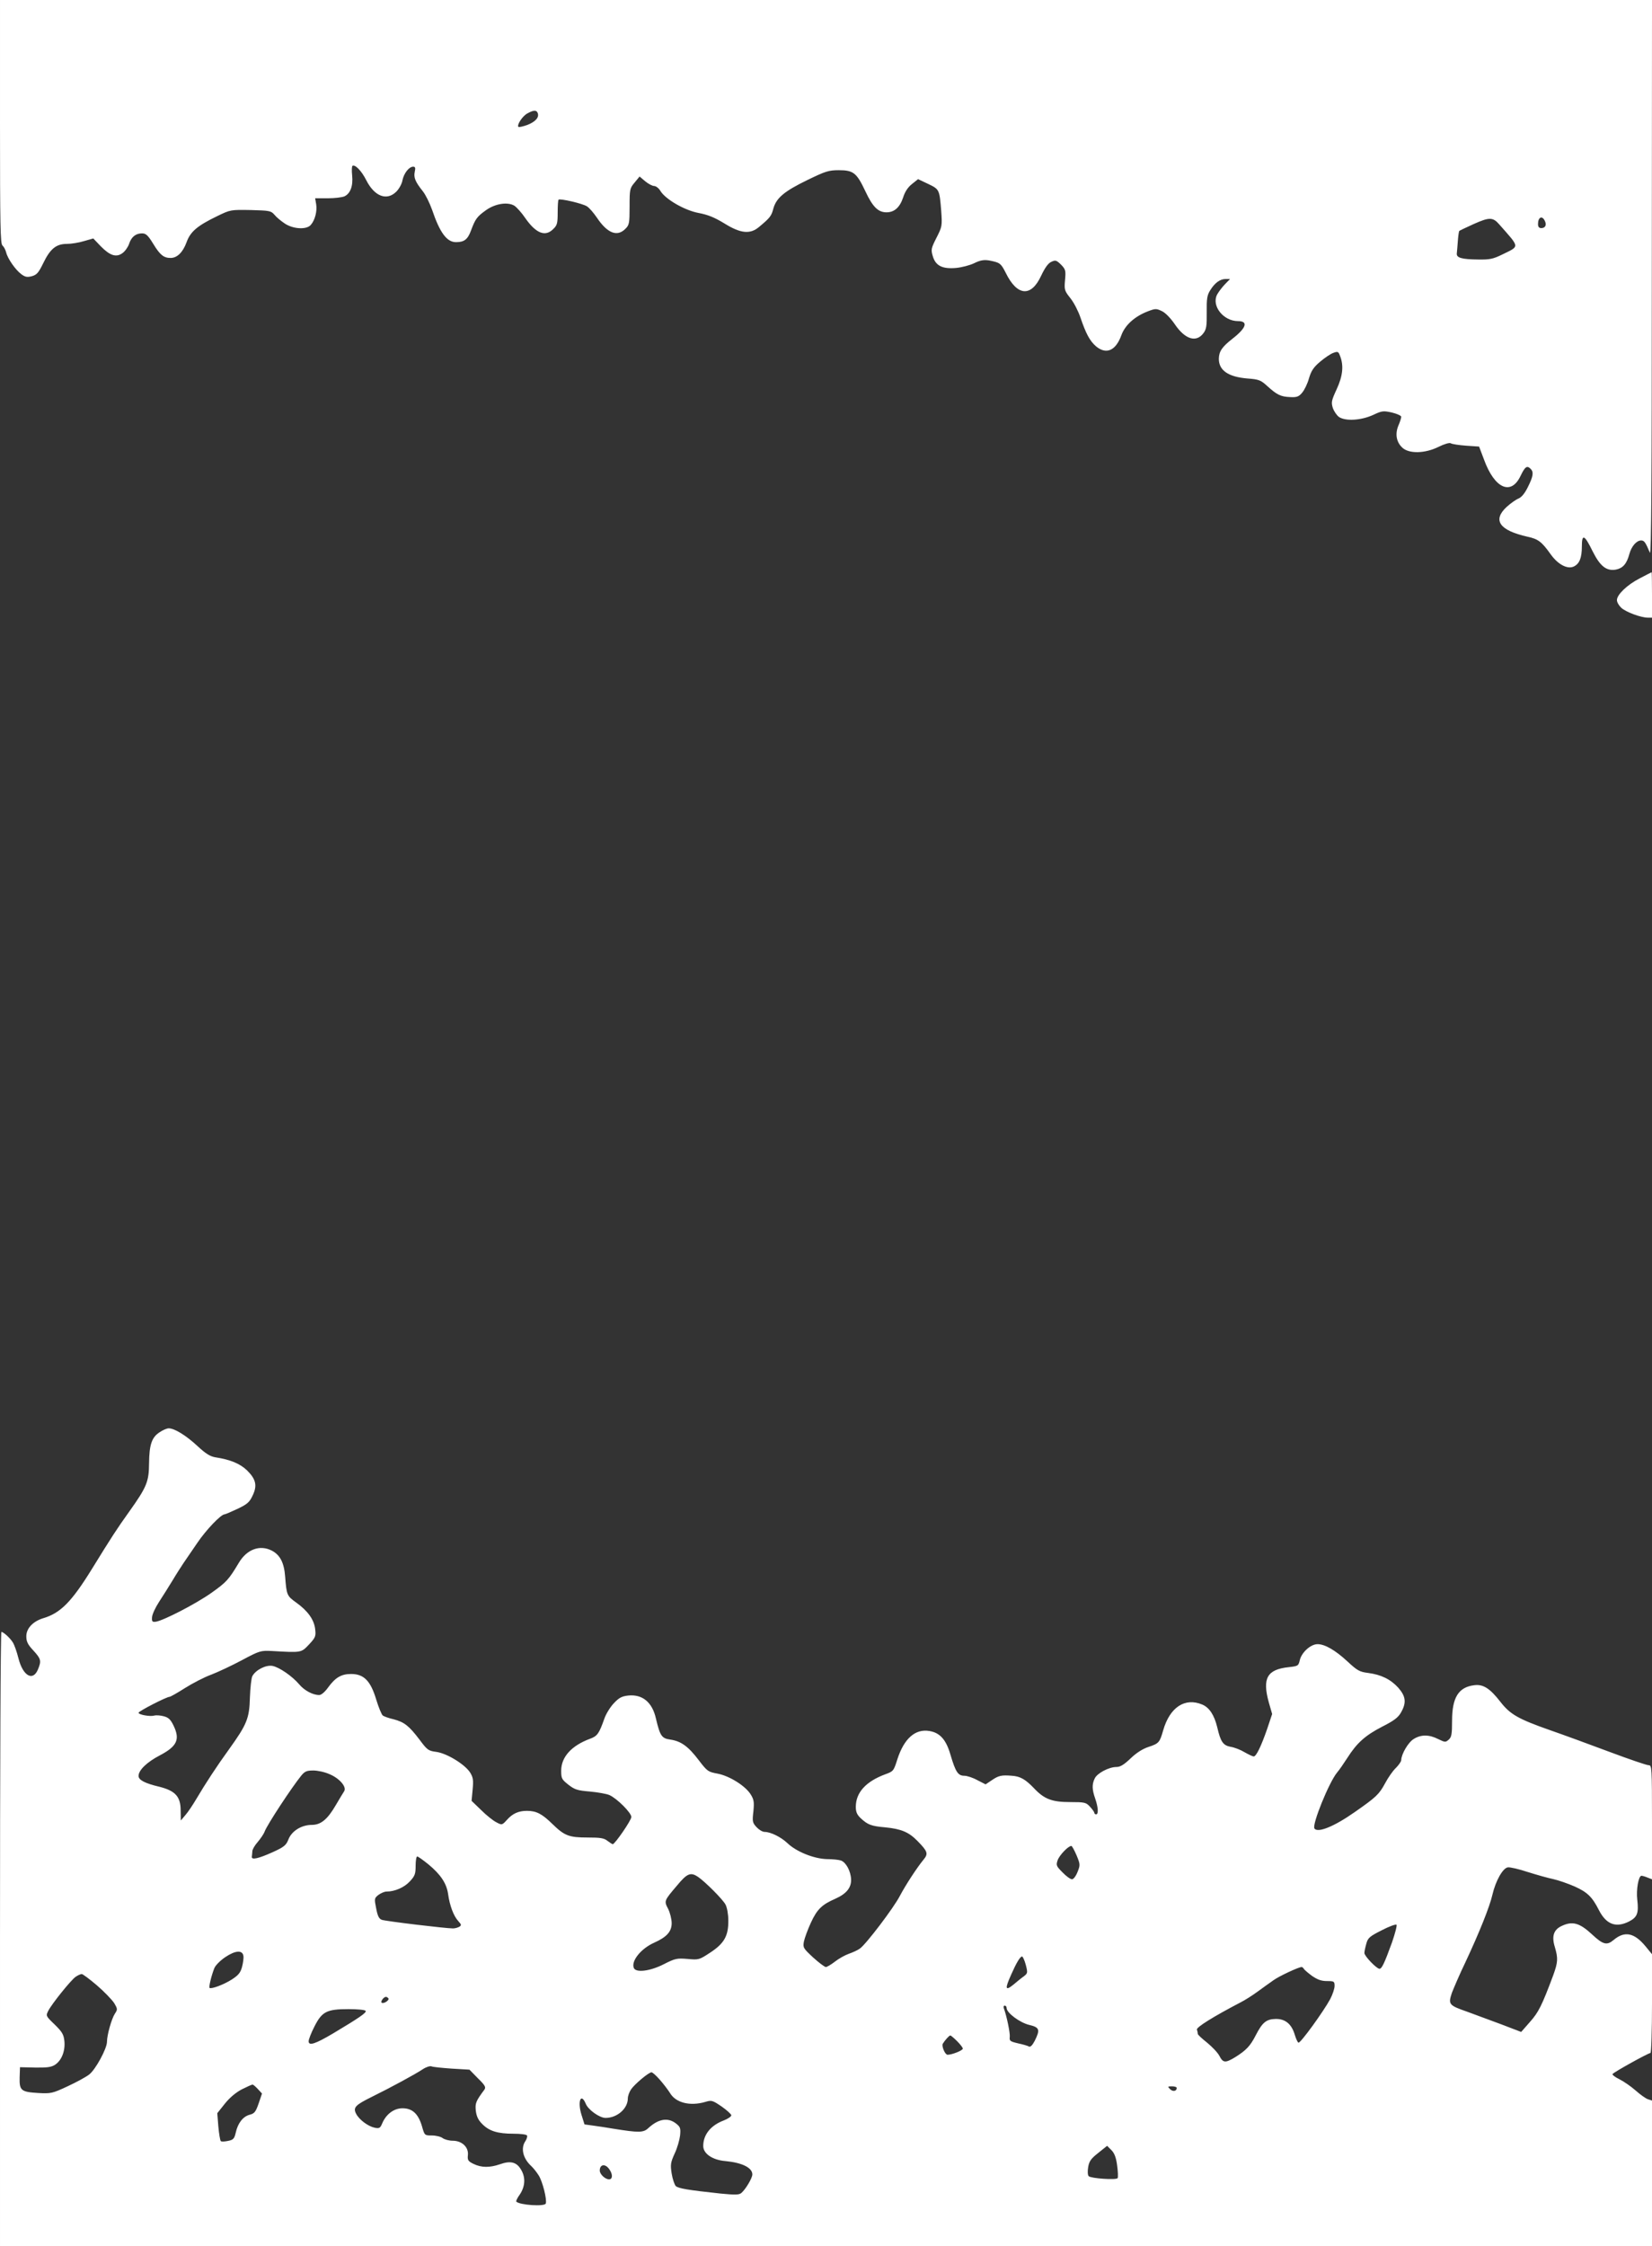
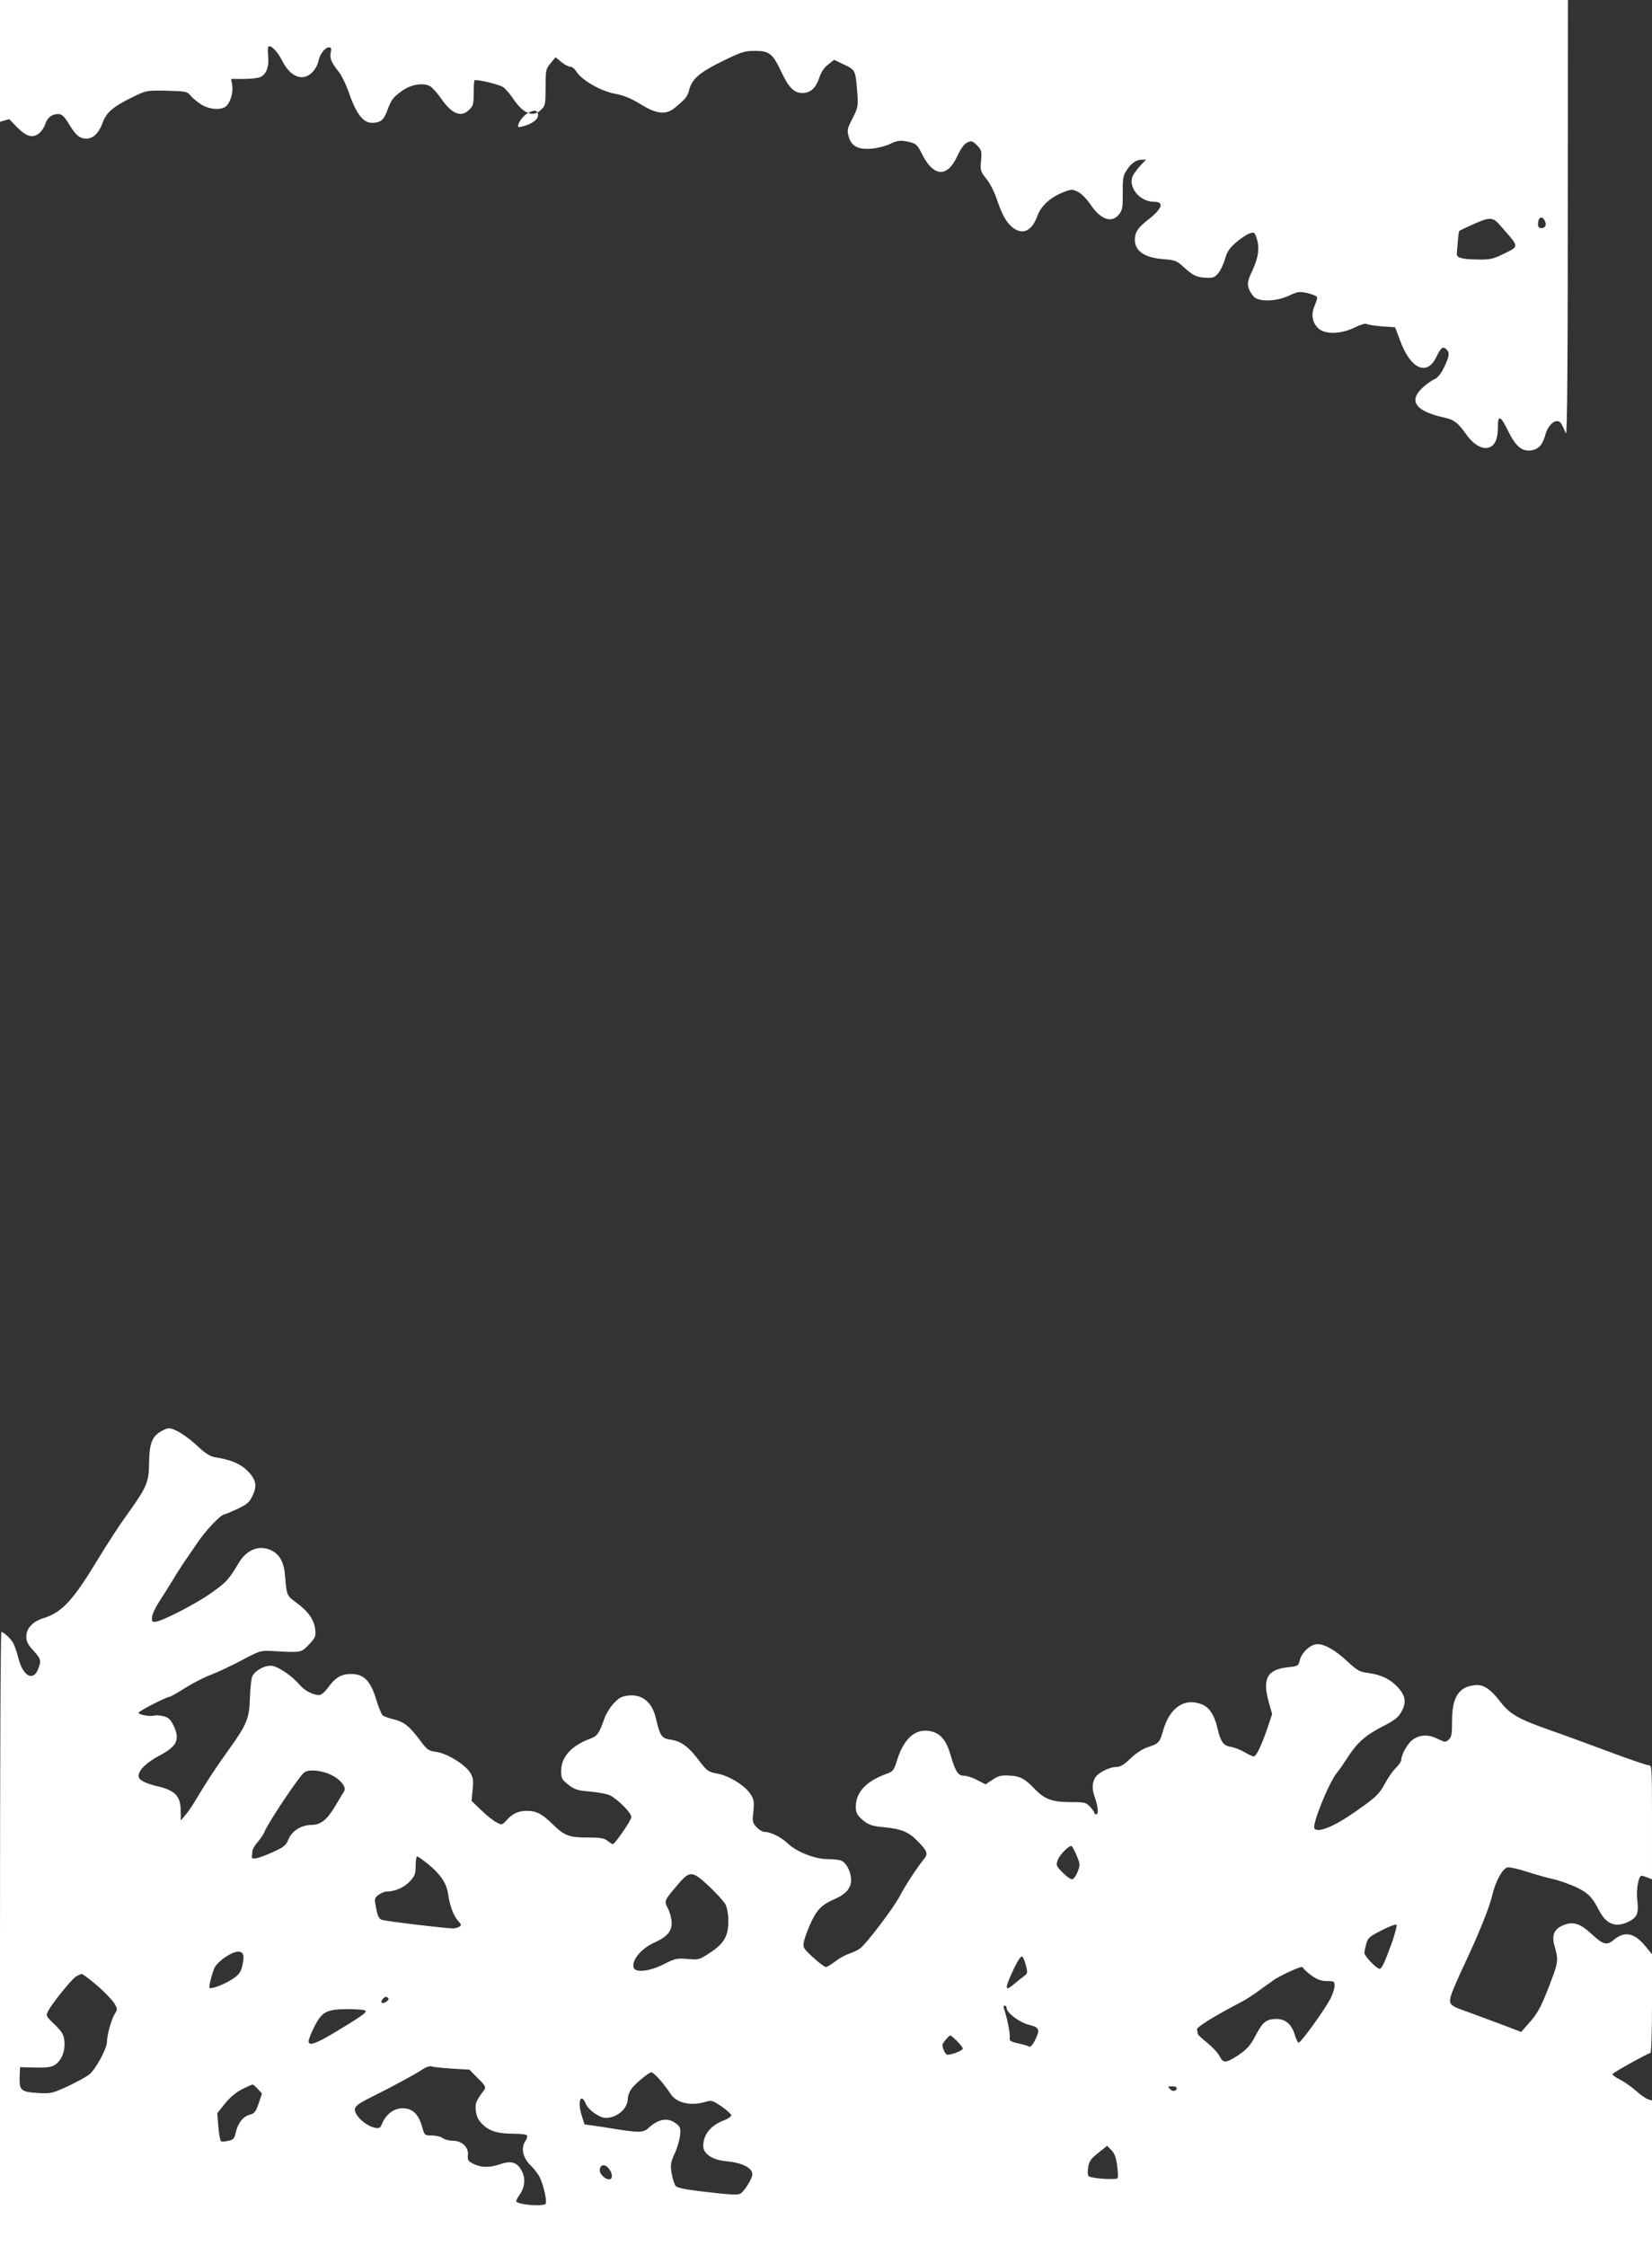
<svg xmlns="http://www.w3.org/2000/svg" version="1.0" width="942pt" height="1280pt" viewBox="0 0 942 1280" preserveAspectRatio="xMidYMid meet">
  <rect x="0" y="0" width="942" height="1280" fill="#333333" stroke="none" />
  <g transform="translate(0,1280) scale(0.1,-0.1)" fill="#ffffff" stroke="none">
-     <path d="M0 12106 c0 -590 2 -695 14 -705 8 -7 17 -24 21 -39 8 -35 53 -100 87 -125 22 -16 33 -18 60 -11 28 8 38 20 64 73 40 83 74 111 135 111 25 0 69 7 98 16 l53 15 42 -44 c53 -54 89 -66 125 -39 14 10 31 34 37 52 13 40 38 60 74 60 22 0 34 -11 64 -60 39 -64 60 -80 99 -80 37 0 70 32 91 90 22 60 60 93 176 149 74 36 76 36 190 34 107 -3 115 -4 135 -27 11 -14 38 -36 59 -50 48 -32 124 -36 148 -8 24 27 37 78 31 117 l-6 35 71 0 c39 0 82 5 96 11 34 16 50 59 44 119 -3 28 -2 53 2 55 15 9 52 -29 79 -83 47 -92 117 -118 171 -64 16 16 32 45 35 65 8 39 37 77 61 77 12 0 14 -7 9 -29 -7 -33 3 -57 46 -111 16 -20 39 -67 53 -106 44 -130 84 -184 136 -184 47 0 67 15 86 67 24 64 33 78 85 115 53 38 125 49 163 25 13 -9 42 -41 62 -71 61 -87 114 -107 159 -61 22 21 25 33 25 93 0 38 2 71 5 74 8 8 138 -22 162 -38 13 -8 38 -37 57 -65 59 -88 115 -110 161 -64 23 22 25 31 25 127 0 99 1 105 29 138 l28 34 32 -27 c18 -15 41 -27 51 -27 10 0 26 -12 35 -27 29 -49 141 -113 220 -127 52 -10 89 -25 145 -59 93 -58 148 -64 200 -19 61 51 69 61 80 104 17 60 62 98 194 162 103 50 121 56 179 56 83 0 102 -15 151 -119 42 -90 73 -121 121 -121 45 0 76 28 95 85 10 32 27 58 50 76 l35 28 57 -27 c65 -31 65 -32 75 -154 6 -86 5 -90 -27 -153 -31 -61 -32 -68 -21 -105 16 -55 55 -74 133 -67 32 3 78 15 103 27 34 17 55 20 83 16 64 -12 69 -16 97 -71 65 -133 145 -140 202 -16 22 46 40 71 58 79 24 11 29 9 55 -16 26 -27 28 -33 23 -88 -5 -56 -3 -61 31 -104 20 -25 45 -74 57 -110 31 -91 53 -133 89 -164 58 -48 112 -25 144 63 21 58 76 108 152 137 42 16 48 16 79 1 20 -9 50 -40 74 -75 58 -86 122 -106 163 -51 17 22 20 42 19 119 -1 77 2 98 20 126 26 42 56 64 88 64 l25 0 -31 -32 c-17 -18 -36 -44 -43 -57 -33 -64 36 -151 119 -151 60 0 49 -38 -32 -101 -60 -47 -76 -72 -77 -114 0 -66 54 -103 163 -112 65 -5 76 -9 113 -43 55 -50 77 -61 131 -63 37 -2 49 2 68 25 13 15 31 52 39 82 13 43 26 63 64 95 26 22 60 45 75 50 25 9 29 8 38 -17 22 -55 16 -114 -19 -190 -30 -65 -32 -75 -22 -107 7 -20 23 -43 36 -52 38 -24 123 -19 191 11 53 25 60 26 110 15 29 -7 53 -18 53 -24 0 -7 -7 -30 -16 -50 -20 -48 -12 -94 22 -126 38 -36 129 -34 206 4 34 17 63 25 70 21 7 -5 47 -11 88 -14 l74 -5 28 -74 c60 -165 154 -207 208 -94 26 54 37 62 58 41 18 -18 15 -42 -15 -102 -18 -37 -36 -59 -54 -67 -15 -6 -46 -28 -68 -48 -82 -76 -41 -134 120 -170 60 -13 80 -28 132 -101 41 -57 94 -85 130 -69 33 15 47 49 47 115 0 74 15 67 61 -27 43 -86 79 -115 134 -105 39 8 61 33 76 89 12 44 41 77 67 77 18 0 25 -11 50 -70 8 -18 11 442 11 1563 l1 1587 -4710 0 -4710 0 0 -694z m3066 50 c10 -25 -13 -50 -59 -68 -25 -9 -48 -14 -51 -11 -10 11 24 63 52 77 34 19 51 20 58 2z m5484 -636 c118 -134 117 -121 15 -171 -51 -25 -71 -29 -135 -28 -96 1 -126 10 -123 35 1 10 4 43 6 72 2 29 6 54 8 56 2 2 40 20 84 40 88 39 108 39 145 -4z m258 23 c13 -24 4 -43 -19 -43 -13 0 -19 7 -19 23 0 39 23 50 38 20z" />
-     <path d="M9350 9504 c-72 -37 -130 -93 -130 -124 0 -12 11 -31 25 -44 26 -24 112 -56 151 -56 l24 0 0 130 c0 72 -1 130 -2 129 -2 -1 -32 -16 -68 -35z" />
+     <path d="M0 12106 l53 15 42 -44 c53 -54 89 -66 125 -39 14 10 31 34 37 52 13 40 38 60 74 60 22 0 34 -11 64 -60 39 -64 60 -80 99 -80 37 0 70 32 91 90 22 60 60 93 176 149 74 36 76 36 190 34 107 -3 115 -4 135 -27 11 -14 38 -36 59 -50 48 -32 124 -36 148 -8 24 27 37 78 31 117 l-6 35 71 0 c39 0 82 5 96 11 34 16 50 59 44 119 -3 28 -2 53 2 55 15 9 52 -29 79 -83 47 -92 117 -118 171 -64 16 16 32 45 35 65 8 39 37 77 61 77 12 0 14 -7 9 -29 -7 -33 3 -57 46 -111 16 -20 39 -67 53 -106 44 -130 84 -184 136 -184 47 0 67 15 86 67 24 64 33 78 85 115 53 38 125 49 163 25 13 -9 42 -41 62 -71 61 -87 114 -107 159 -61 22 21 25 33 25 93 0 38 2 71 5 74 8 8 138 -22 162 -38 13 -8 38 -37 57 -65 59 -88 115 -110 161 -64 23 22 25 31 25 127 0 99 1 105 29 138 l28 34 32 -27 c18 -15 41 -27 51 -27 10 0 26 -12 35 -27 29 -49 141 -113 220 -127 52 -10 89 -25 145 -59 93 -58 148 -64 200 -19 61 51 69 61 80 104 17 60 62 98 194 162 103 50 121 56 179 56 83 0 102 -15 151 -119 42 -90 73 -121 121 -121 45 0 76 28 95 85 10 32 27 58 50 76 l35 28 57 -27 c65 -31 65 -32 75 -154 6 -86 5 -90 -27 -153 -31 -61 -32 -68 -21 -105 16 -55 55 -74 133 -67 32 3 78 15 103 27 34 17 55 20 83 16 64 -12 69 -16 97 -71 65 -133 145 -140 202 -16 22 46 40 71 58 79 24 11 29 9 55 -16 26 -27 28 -33 23 -88 -5 -56 -3 -61 31 -104 20 -25 45 -74 57 -110 31 -91 53 -133 89 -164 58 -48 112 -25 144 63 21 58 76 108 152 137 42 16 48 16 79 1 20 -9 50 -40 74 -75 58 -86 122 -106 163 -51 17 22 20 42 19 119 -1 77 2 98 20 126 26 42 56 64 88 64 l25 0 -31 -32 c-17 -18 -36 -44 -43 -57 -33 -64 36 -151 119 -151 60 0 49 -38 -32 -101 -60 -47 -76 -72 -77 -114 0 -66 54 -103 163 -112 65 -5 76 -9 113 -43 55 -50 77 -61 131 -63 37 -2 49 2 68 25 13 15 31 52 39 82 13 43 26 63 64 95 26 22 60 45 75 50 25 9 29 8 38 -17 22 -55 16 -114 -19 -190 -30 -65 -32 -75 -22 -107 7 -20 23 -43 36 -52 38 -24 123 -19 191 11 53 25 60 26 110 15 29 -7 53 -18 53 -24 0 -7 -7 -30 -16 -50 -20 -48 -12 -94 22 -126 38 -36 129 -34 206 4 34 17 63 25 70 21 7 -5 47 -11 88 -14 l74 -5 28 -74 c60 -165 154 -207 208 -94 26 54 37 62 58 41 18 -18 15 -42 -15 -102 -18 -37 -36 -59 -54 -67 -15 -6 -46 -28 -68 -48 -82 -76 -41 -134 120 -170 60 -13 80 -28 132 -101 41 -57 94 -85 130 -69 33 15 47 49 47 115 0 74 15 67 61 -27 43 -86 79 -115 134 -105 39 8 61 33 76 89 12 44 41 77 67 77 18 0 25 -11 50 -70 8 -18 11 442 11 1563 l1 1587 -4710 0 -4710 0 0 -694z m3066 50 c10 -25 -13 -50 -59 -68 -25 -9 -48 -14 -51 -11 -10 11 24 63 52 77 34 19 51 20 58 2z m5484 -636 c118 -134 117 -121 15 -171 -51 -25 -71 -29 -135 -28 -96 1 -126 10 -123 35 1 10 4 43 6 72 2 29 6 54 8 56 2 2 40 20 84 40 88 39 108 39 145 -4z m258 23 c13 -24 4 -43 -19 -43 -13 0 -19 7 -19 23 0 39 23 50 38 20z" />
    <path d="M909 4637 c-44 -29 -58 -71 -59 -177 -1 -104 -13 -134 -112 -273 -73 -102 -102 -147 -213 -327 -116 -188 -180 -253 -278 -282 -59 -18 -97 -58 -97 -103 0 -30 8 -47 40 -81 44 -48 47 -59 26 -109 -29 -69 -86 -35 -111 65 -9 36 -23 76 -32 90 -16 26 -53 59 -65 60 -5 0 -8 -787 -8 -1750 l0 -1750 4710 0 4710 0 0 414 0 415 -22 7 c-13 4 -44 26 -71 50 -26 23 -68 52 -92 64 -25 12 -43 26 -40 30 7 11 204 120 216 120 5 0 9 127 9 281 l0 282 -36 44 c-65 79 -120 90 -183 37 -38 -32 -60 -27 -123 32 -71 66 -112 77 -173 48 -46 -21 -58 -59 -39 -120 19 -65 18 -86 -10 -163 -64 -171 -83 -209 -132 -264 l-50 -57 -115 44 c-62 23 -149 55 -192 71 -106 37 -110 42 -88 108 11 28 44 106 76 172 79 168 140 320 155 387 18 78 59 152 88 156 12 2 64 -10 115 -27 51 -16 115 -34 144 -40 28 -6 83 -25 122 -42 73 -33 100 -59 139 -136 42 -81 97 -101 172 -63 46 24 55 47 46 124 -7 55 7 136 24 136 5 0 20 -4 34 -10 l26 -10 0 325 c0 315 -1 325 -19 325 -11 0 -111 34 -223 76 -112 42 -265 98 -340 124 -182 64 -227 90 -283 162 -59 76 -98 101 -149 94 -89 -11 -126 -70 -126 -202 0 -77 -3 -94 -19 -108 -18 -16 -21 -16 -60 3 -51 26 -97 27 -139 1 -32 -19 -71 -86 -72 -121 0 -8 -14 -28 -31 -45 -17 -16 -44 -55 -61 -87 -34 -63 -51 -79 -173 -164 -118 -83 -213 -121 -230 -93 -14 23 83 262 129 318 13 15 39 53 59 84 54 85 102 128 199 178 67 34 91 52 107 81 32 56 27 92 -16 141 -44 48 -97 74 -172 84 -49 6 -62 14 -117 65 -69 64 -129 99 -171 99 -39 0 -90 -46 -101 -90 -8 -34 -10 -35 -63 -41 -124 -13 -152 -63 -114 -201 l19 -66 -28 -84 c-35 -101 -63 -158 -77 -158 -6 0 -29 11 -52 24 -23 14 -59 28 -80 31 -43 8 -57 29 -76 111 -17 70 -45 113 -86 130 -98 41 -184 -15 -222 -146 -20 -70 -24 -76 -85 -96 -33 -11 -69 -34 -101 -65 -38 -36 -59 -49 -81 -49 -43 0 -111 -36 -124 -66 -16 -33 -15 -63 3 -114 17 -49 20 -90 5 -90 -5 0 -10 4 -10 9 0 4 -11 20 -25 35 -22 24 -30 26 -112 26 -105 0 -149 17 -208 80 -48 50 -78 67 -125 70 -59 5 -76 1 -114 -25 l-36 -24 -47 24 c-25 14 -59 25 -74 25 -36 0 -50 21 -79 119 -25 87 -60 126 -120 136 -81 14 -145 -43 -183 -161 -21 -67 -23 -69 -70 -86 -110 -41 -167 -104 -167 -185 0 -30 7 -45 28 -65 40 -37 59 -45 140 -52 91 -9 134 -27 183 -77 59 -60 63 -73 36 -106 -38 -46 -102 -144 -136 -208 -35 -68 -194 -277 -228 -300 -12 -9 -41 -22 -64 -30 -22 -8 -58 -28 -79 -45 -21 -16 -44 -30 -51 -30 -8 1 -40 25 -73 55 -56 52 -58 56 -52 90 4 20 22 69 40 108 35 76 63 103 139 136 63 28 92 63 90 111 -2 47 -29 97 -58 107 -11 4 -47 8 -80 8 -74 2 -174 42 -225 91 -37 35 -96 64 -130 64 -12 0 -32 12 -46 27 -23 25 -25 32 -18 90 5 53 3 67 -15 96 -30 49 -121 106 -189 119 -54 10 -59 13 -107 76 -60 79 -101 109 -162 118 -50 7 -59 20 -83 121 -21 93 -78 139 -159 130 -36 -4 -52 -13 -81 -44 -20 -21 -45 -61 -54 -88 -30 -85 -40 -99 -81 -114 -106 -39 -165 -104 -165 -182 0 -44 3 -50 41 -80 36 -28 51 -33 123 -39 44 -4 95 -13 111 -20 44 -20 125 -101 125 -125 0 -19 -94 -155 -106 -155 -3 0 -17 9 -30 19 -20 16 -41 19 -112 19 -108 0 -133 10 -202 77 -59 58 -92 75 -145 75 -48 0 -82 -15 -114 -51 -28 -31 -29 -31 -61 -14 -18 9 -57 40 -86 69 l-55 53 6 64 c5 54 3 69 -14 97 -30 47 -133 110 -193 118 -46 6 -52 11 -96 70 -60 79 -87 100 -148 116 -27 6 -54 16 -61 21 -7 5 -24 46 -38 92 -32 106 -70 145 -143 145 -56 0 -90 -20 -132 -78 -18 -25 -38 -42 -50 -42 -36 0 -85 26 -114 61 -40 47 -113 97 -152 105 -38 7 -96 -23 -115 -58 -6 -11 -12 -66 -14 -122 -3 -119 -17 -153 -119 -295 -69 -95 -135 -196 -187 -284 -19 -32 -46 -73 -61 -90 l-27 -32 -1 57 c0 79 -30 112 -120 135 -85 20 -120 39 -120 62 0 33 48 79 121 117 99 52 117 91 78 171 -16 33 -28 45 -55 52 -18 5 -43 7 -54 4 -25 -7 -90 5 -90 16 0 9 160 91 177 91 5 0 44 22 88 50 43 27 110 62 149 76 39 15 118 52 176 83 101 54 107 55 170 52 171 -10 167 -10 212 37 37 40 40 47 35 88 -6 53 -41 103 -108 151 -53 38 -55 43 -63 147 -6 81 -29 124 -76 149 -68 35 -142 8 -188 -69 -58 -97 -71 -111 -157 -172 -91 -64 -272 -157 -316 -164 -21 -3 -24 1 -22 26 1 16 19 55 40 87 21 32 56 88 78 124 22 37 50 80 62 98 12 18 47 69 78 114 50 74 135 163 156 163 4 0 37 14 73 31 55 26 69 38 86 75 28 57 20 94 -32 145 -40 38 -95 61 -181 74 -29 5 -55 21 -102 65 -65 60 -130 100 -163 100 -11 0 -34 -10 -53 -23z m970 -1948 c58 -24 100 -74 83 -98 -6 -9 -27 -44 -47 -78 -47 -81 -85 -113 -137 -113 -58 0 -114 -34 -133 -82 -13 -34 -25 -44 -89 -73 -82 -37 -122 -46 -120 -27 1 6 2 21 3 32 0 10 14 34 31 53 16 19 34 45 39 59 15 40 154 251 209 319 20 24 31 29 69 29 24 0 66 -9 92 -21z m4260 -463 c21 -51 21 -55 5 -95 -9 -23 -23 -41 -31 -41 -9 0 -33 17 -54 39 -36 36 -38 41 -28 70 10 28 60 81 78 81 4 0 17 -24 30 -54z m-3696 -51 c70 -58 103 -108 112 -168 9 -67 32 -127 58 -155 18 -20 19 -24 7 -32 -8 -5 -25 -10 -37 -10 -42 0 -384 41 -406 49 -16 6 -24 22 -32 65 -11 55 -11 58 13 77 14 10 34 19 46 19 48 0 102 24 133 58 29 31 33 43 33 89 0 29 4 53 9 53 5 0 33 -20 64 -45z m1537 -71 c42 -29 141 -128 157 -158 9 -17 16 -56 16 -90 1 -88 -23 -131 -102 -183 -64 -42 -66 -43 -130 -37 -61 5 -71 3 -136 -30 -78 -40 -160 -50 -171 -21 -16 40 42 111 117 144 71 32 99 63 99 111 0 22 -9 59 -20 81 -24 46 -24 46 51 134 57 69 77 77 119 49z m3957 -375 c-44 -121 -58 -149 -71 -149 -16 0 -86 72 -86 90 0 8 5 32 11 53 9 33 18 41 87 76 42 22 81 36 85 32 4 -4 -8 -50 -26 -102z m-6549 -76 c2 -12 -2 -40 -8 -63 -9 -33 -21 -47 -58 -71 -47 -30 -118 -56 -127 -48 -5 6 10 69 27 112 6 16 34 44 62 63 58 39 99 42 104 7z m4461 -50 c12 -46 11 -49 -11 -66 -13 -9 -40 -31 -60 -48 -46 -37 -49 -24 -12 58 29 66 51 103 62 103 4 0 14 -21 21 -47z m1586 -24 c4 -6 25 -24 47 -40 31 -21 52 -29 85 -29 40 0 43 -2 43 -28 0 -15 -11 -48 -25 -75 -38 -70 -170 -253 -181 -248 -5 2 -14 22 -21 45 -18 61 -54 91 -109 90 -54 -1 -76 -20 -114 -94 -31 -60 -53 -84 -117 -124 -56 -34 -69 -33 -90 8 -10 19 -42 52 -70 75 -29 23 -53 45 -53 50 0 5 -2 16 -5 24 -5 13 93 74 250 156 22 11 65 38 95 60 30 22 72 52 92 66 32 23 141 74 160 75 4 0 10 -5 13 -11z m-6883 -93 c41 -35 85 -81 98 -100 21 -35 21 -38 5 -62 -19 -29 -45 -122 -45 -160 0 -39 -66 -160 -102 -187 -18 -14 -73 -44 -123 -67 -86 -40 -94 -42 -167 -38 -98 6 -108 14 -106 89 l2 58 86 -2 c69 -1 92 2 114 16 38 25 59 80 53 136 -4 37 -13 52 -56 94 -50 48 -50 49 -36 77 21 41 129 175 156 194 13 9 29 16 35 16 6 0 45 -29 86 -64z m1663 -75 c6 -11 -29 -33 -39 -24 -7 7 12 33 25 33 4 0 10 -4 14 -9z m3525 -55 c0 -27 75 -83 129 -96 59 -14 63 -27 31 -91 -13 -25 -25 -37 -33 -32 -6 4 -34 12 -62 18 -46 11 -50 14 -47 38 2 23 -18 119 -34 162 -3 8 -1 15 5 15 6 0 11 -6 11 -14z m-3655 -16 c6 -10 -36 -39 -185 -128 -103 -61 -140 -73 -140 -45 0 11 15 49 33 84 43 85 70 99 194 99 50 0 95 -4 98 -10z m3372 -172 c18 -18 33 -37 33 -43 0 -11 -62 -35 -87 -35 -14 0 -35 49 -27 63 11 18 36 47 43 47 3 0 20 -14 38 -32z m-2881 -157 l101 -6 48 -49 c41 -40 47 -51 37 -65 -49 -66 -53 -77 -49 -119 4 -32 13 -53 36 -76 40 -41 88 -56 179 -56 39 0 74 -4 77 -10 3 -5 -1 -20 -9 -32 -28 -40 -14 -99 33 -142 12 -11 31 -35 43 -54 22 -35 48 -138 40 -160 -6 -18 -148 -9 -168 11 -3 2 6 22 21 42 30 46 33 97 5 142 -25 42 -60 50 -119 29 -58 -20 -106 -20 -151 2 -31 15 -35 22 -32 50 5 45 -34 82 -86 82 -21 0 -47 7 -58 15 -10 8 -38 15 -61 15 -42 0 -42 0 -57 53 -21 71 -55 102 -111 102 -49 0 -94 -34 -116 -87 -11 -26 -16 -29 -42 -24 -38 8 -88 45 -106 79 -19 36 -6 50 89 97 104 51 248 129 290 157 19 13 42 20 50 17 8 -4 60 -9 116 -13z m1187 -64 c21 -24 47 -58 58 -76 33 -55 114 -75 200 -50 36 11 41 10 94 -26 30 -21 55 -44 55 -50 0 -7 -19 -20 -42 -29 -75 -28 -118 -81 -118 -146 0 -44 53 -80 127 -86 95 -9 153 -38 153 -76 0 -21 -39 -86 -63 -106 -13 -11 -36 -11 -119 -3 -186 20 -240 29 -255 43 -7 8 -18 40 -23 71 -8 51 -6 63 17 114 15 31 28 78 31 103 4 42 1 49 -23 68 -46 36 -100 27 -157 -25 -29 -28 -54 -28 -203 -4 -33 6 -83 13 -111 17 l-51 7 -17 54 c-24 76 -4 130 24 64 14 -35 79 -81 113 -81 66 0 127 53 127 111 0 13 8 36 18 51 19 29 101 98 117 98 6 0 27 -19 48 -43z m-2293 -52 l24 -26 -19 -56 c-17 -49 -24 -58 -52 -65 -37 -10 -67 -47 -79 -103 -8 -34 -14 -40 -44 -46 -19 -4 -38 -5 -41 -1 -4 4 -10 41 -14 83 l-6 76 43 54 c28 35 63 64 97 82 30 15 57 27 61 27 4 0 17 -11 30 -25z m5240 6 c0 -19 -22 -23 -38 -7 -15 15 -14 16 11 16 15 0 27 -4 27 -9z m-340 -441 c5 -35 6 -68 3 -73 -7 -12 -152 -2 -165 11 -6 6 -7 28 -3 52 6 34 16 48 58 81 l50 40 24 -24 c17 -17 27 -41 33 -87z m-2896 -22 c21 -29 20 -58 -1 -58 -22 0 -53 29 -53 50 0 36 31 41 54 8z" />
  </g>
</svg>